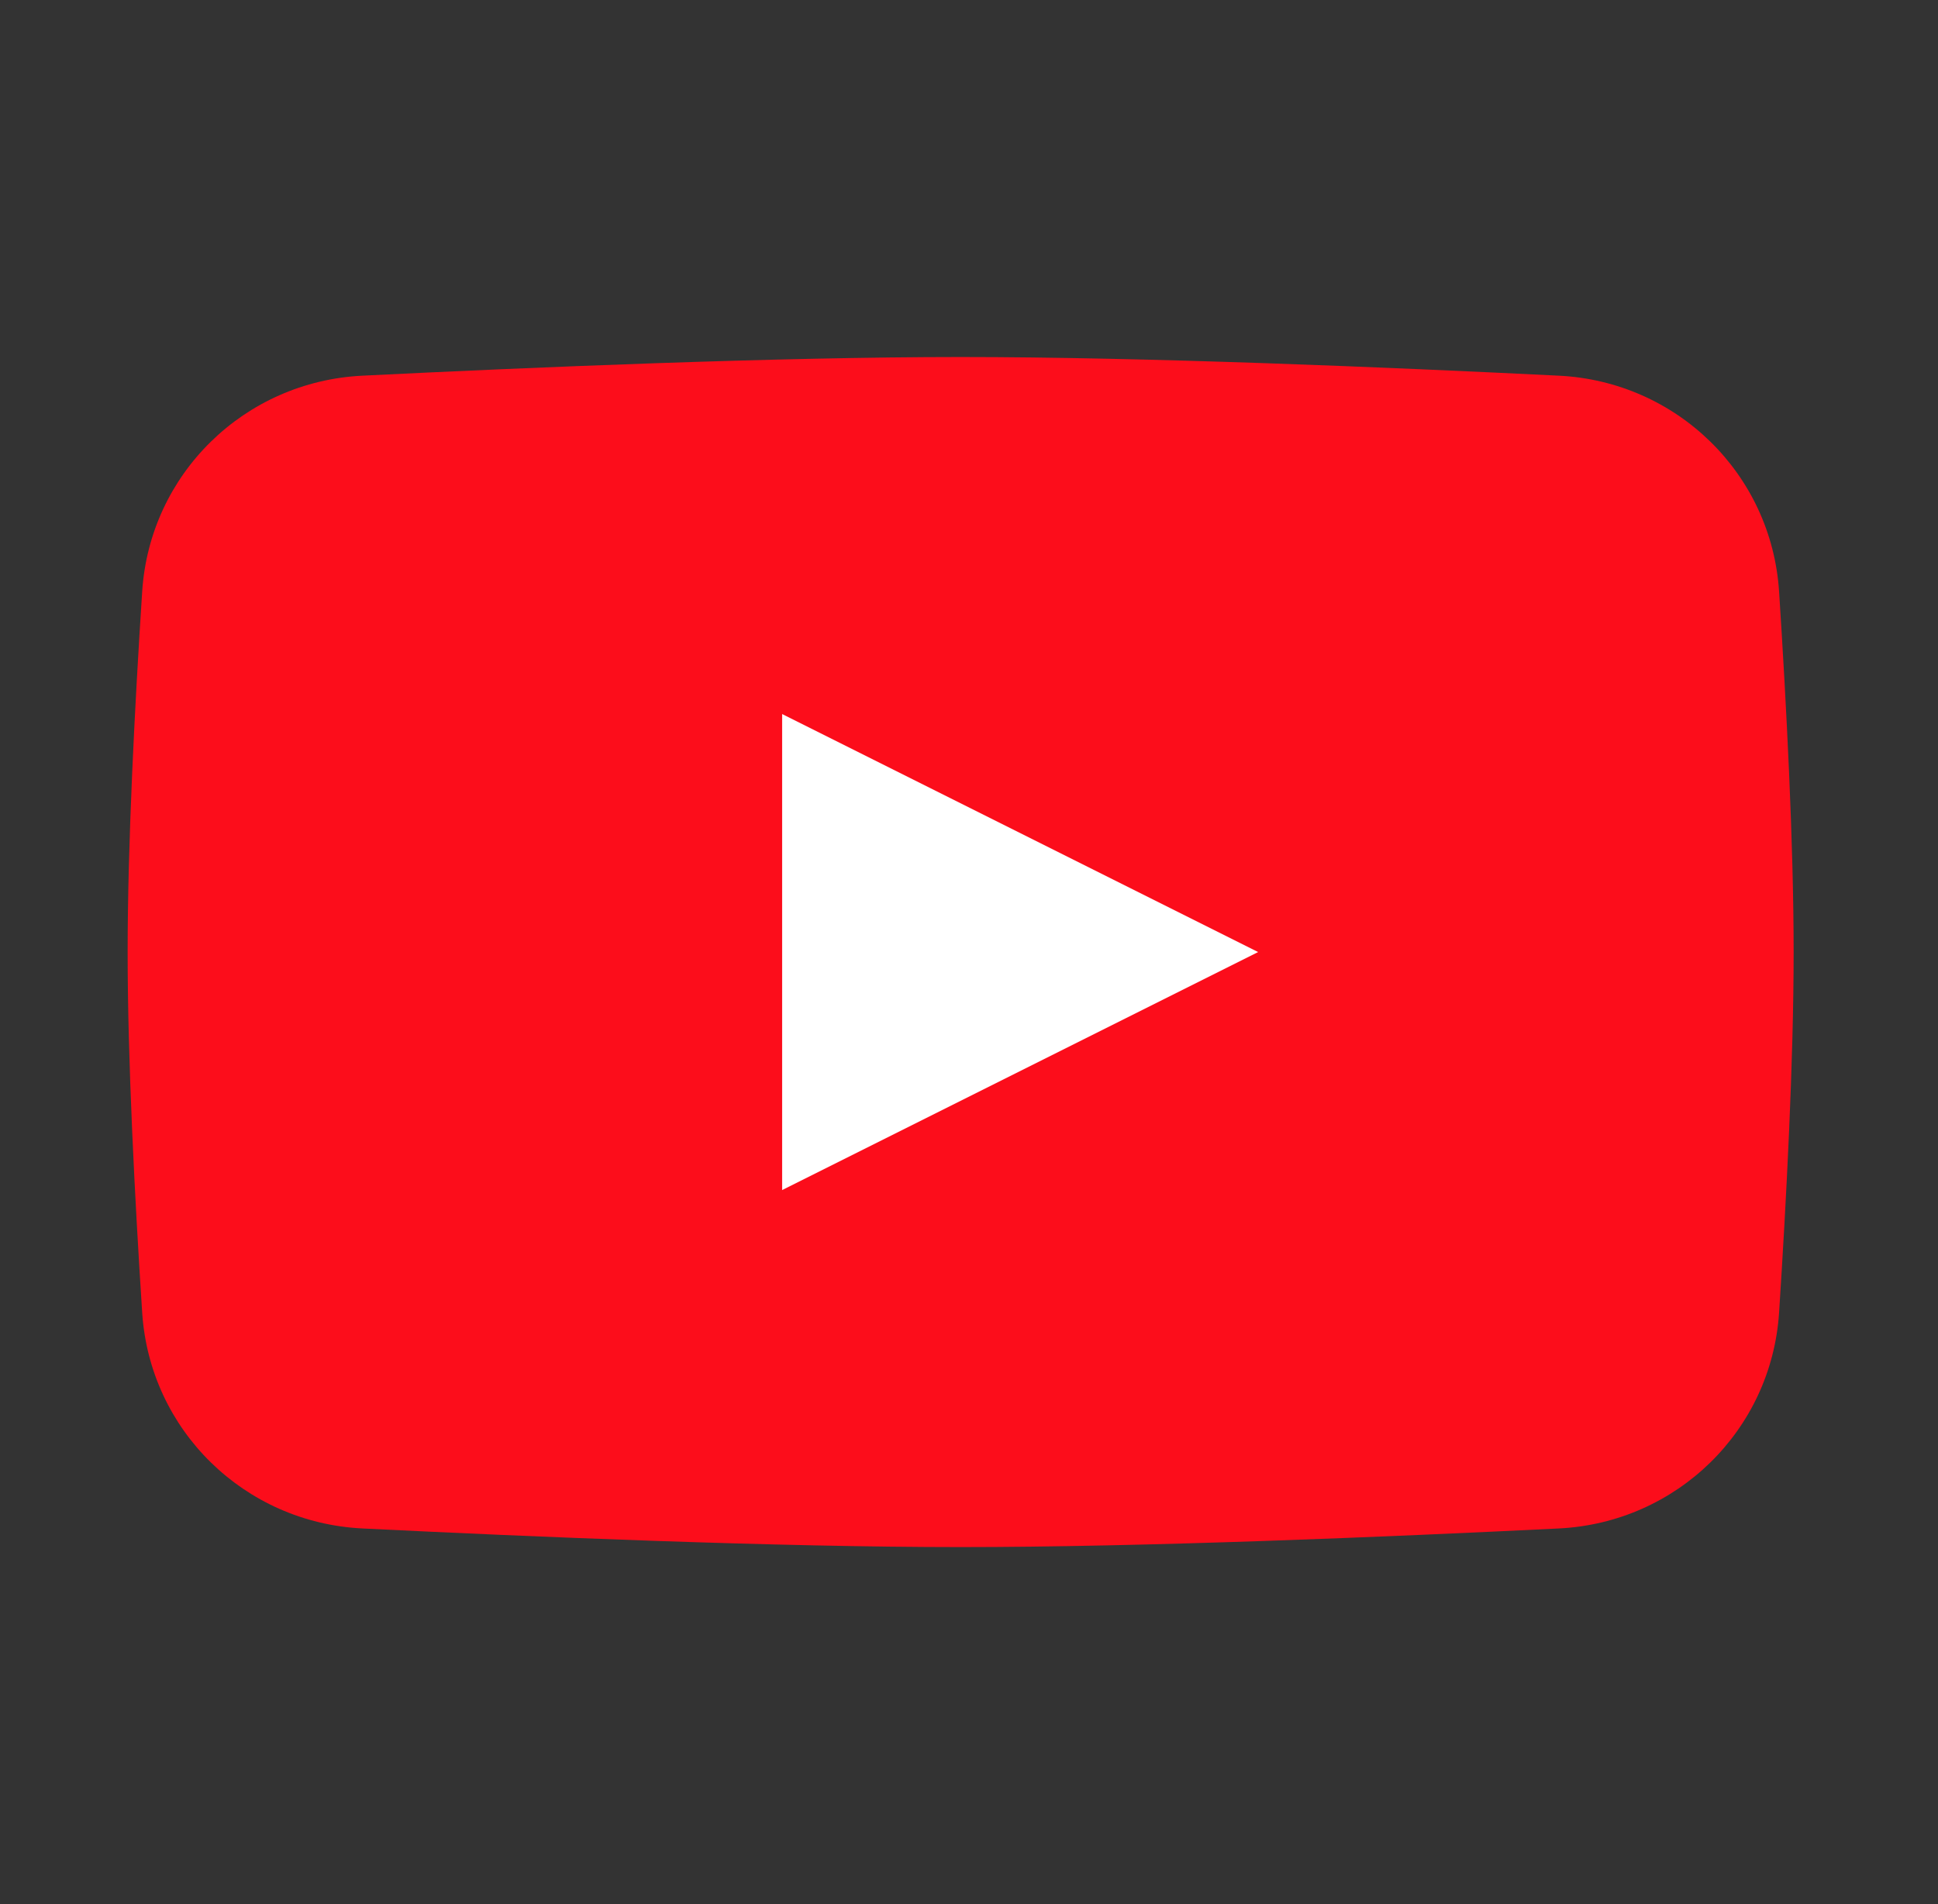
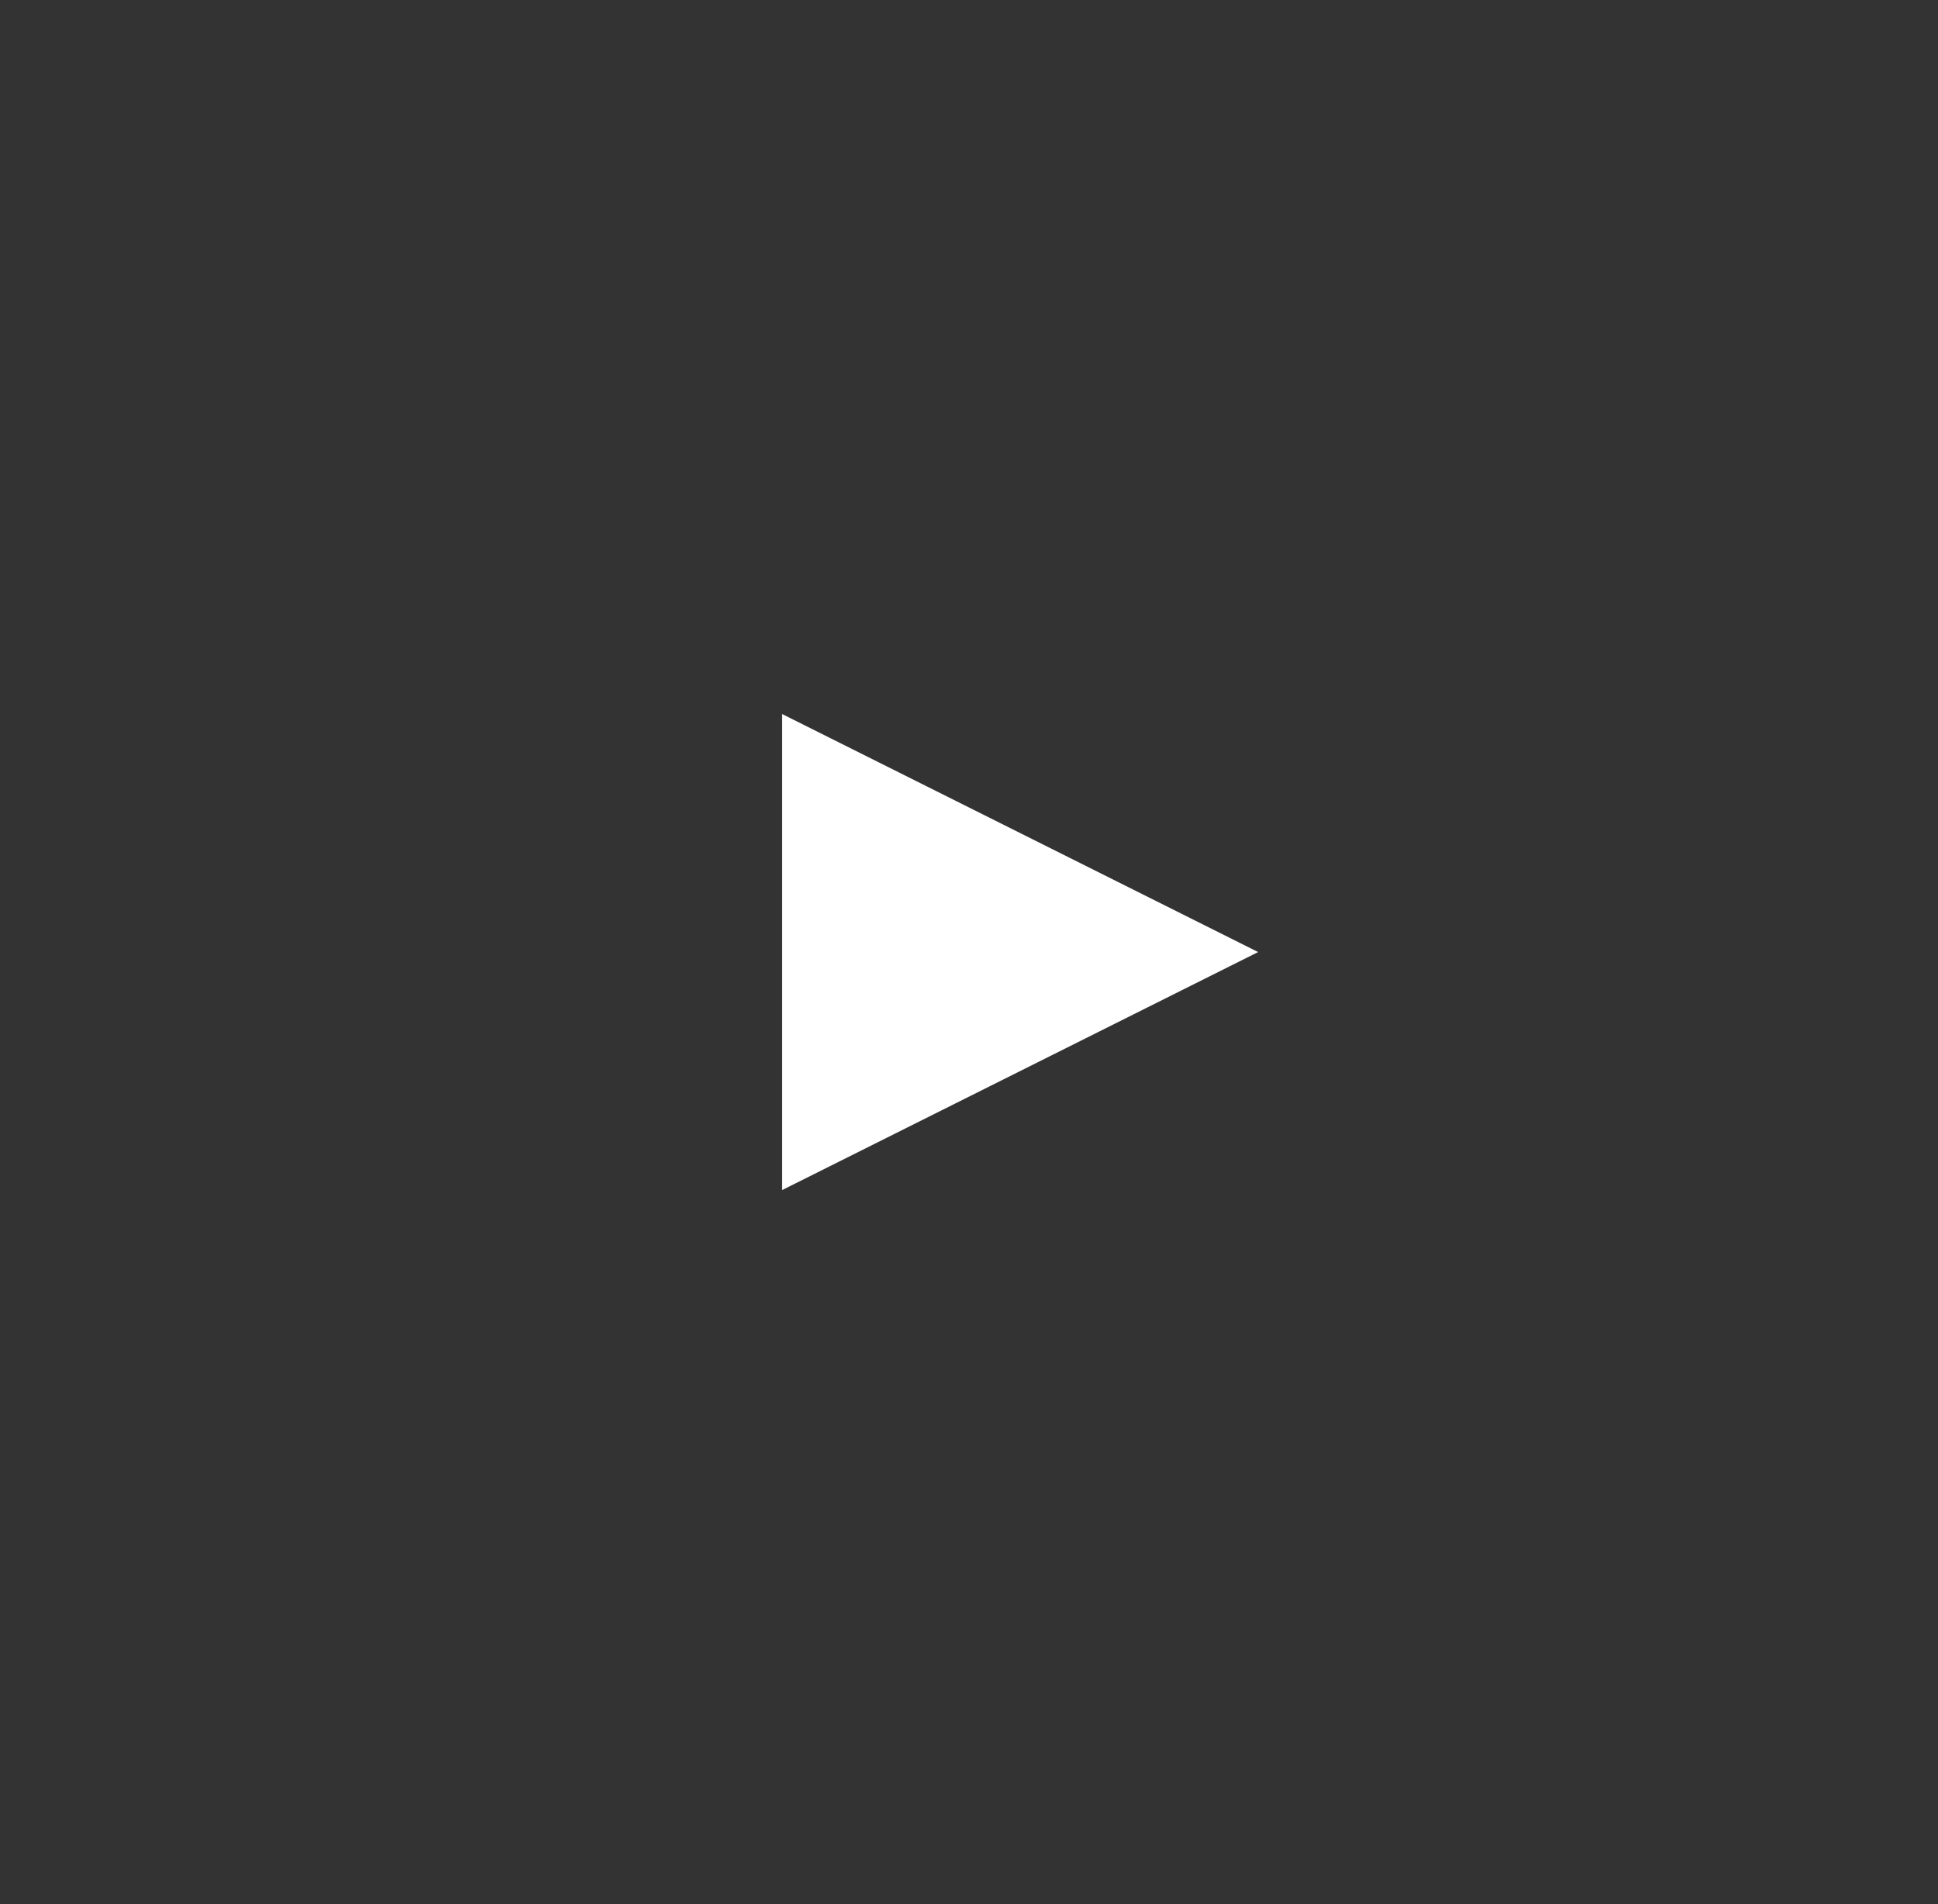
<svg xmlns="http://www.w3.org/2000/svg" width="57" height="56" viewBox="0 0 57 56" fill="none">
  <rect x="0" y="0" width="57" height="56" fill="#333333" stroke="none" />
-   <path d="M4.182 17.397C4.406 13.934 7.191 11.22 10.656 11.049C15.675 10.8 22.849 10.5 28.254 10.5C33.659 10.5 40.832 10.8 45.851 11.049C49.317 11.22 52.101 13.934 52.326 17.397C52.541 20.715 52.754 24.797 52.754 28C52.754 31.203 52.541 35.285 52.326 38.603C52.101 42.066 49.317 44.78 45.851 44.952C40.832 45.2 33.659 45.5 28.254 45.5C22.849 45.5 15.675 45.2 10.656 44.952C7.191 44.78 4.406 42.066 4.182 38.603C3.966 35.285 3.754 31.203 3.754 28C3.754 24.797 3.966 20.715 4.182 17.397Z" fill="#FC0D1B" />
  <path d="M23.004 21V35L37.004 28L23.004 21Z" fill="white" />
</svg>